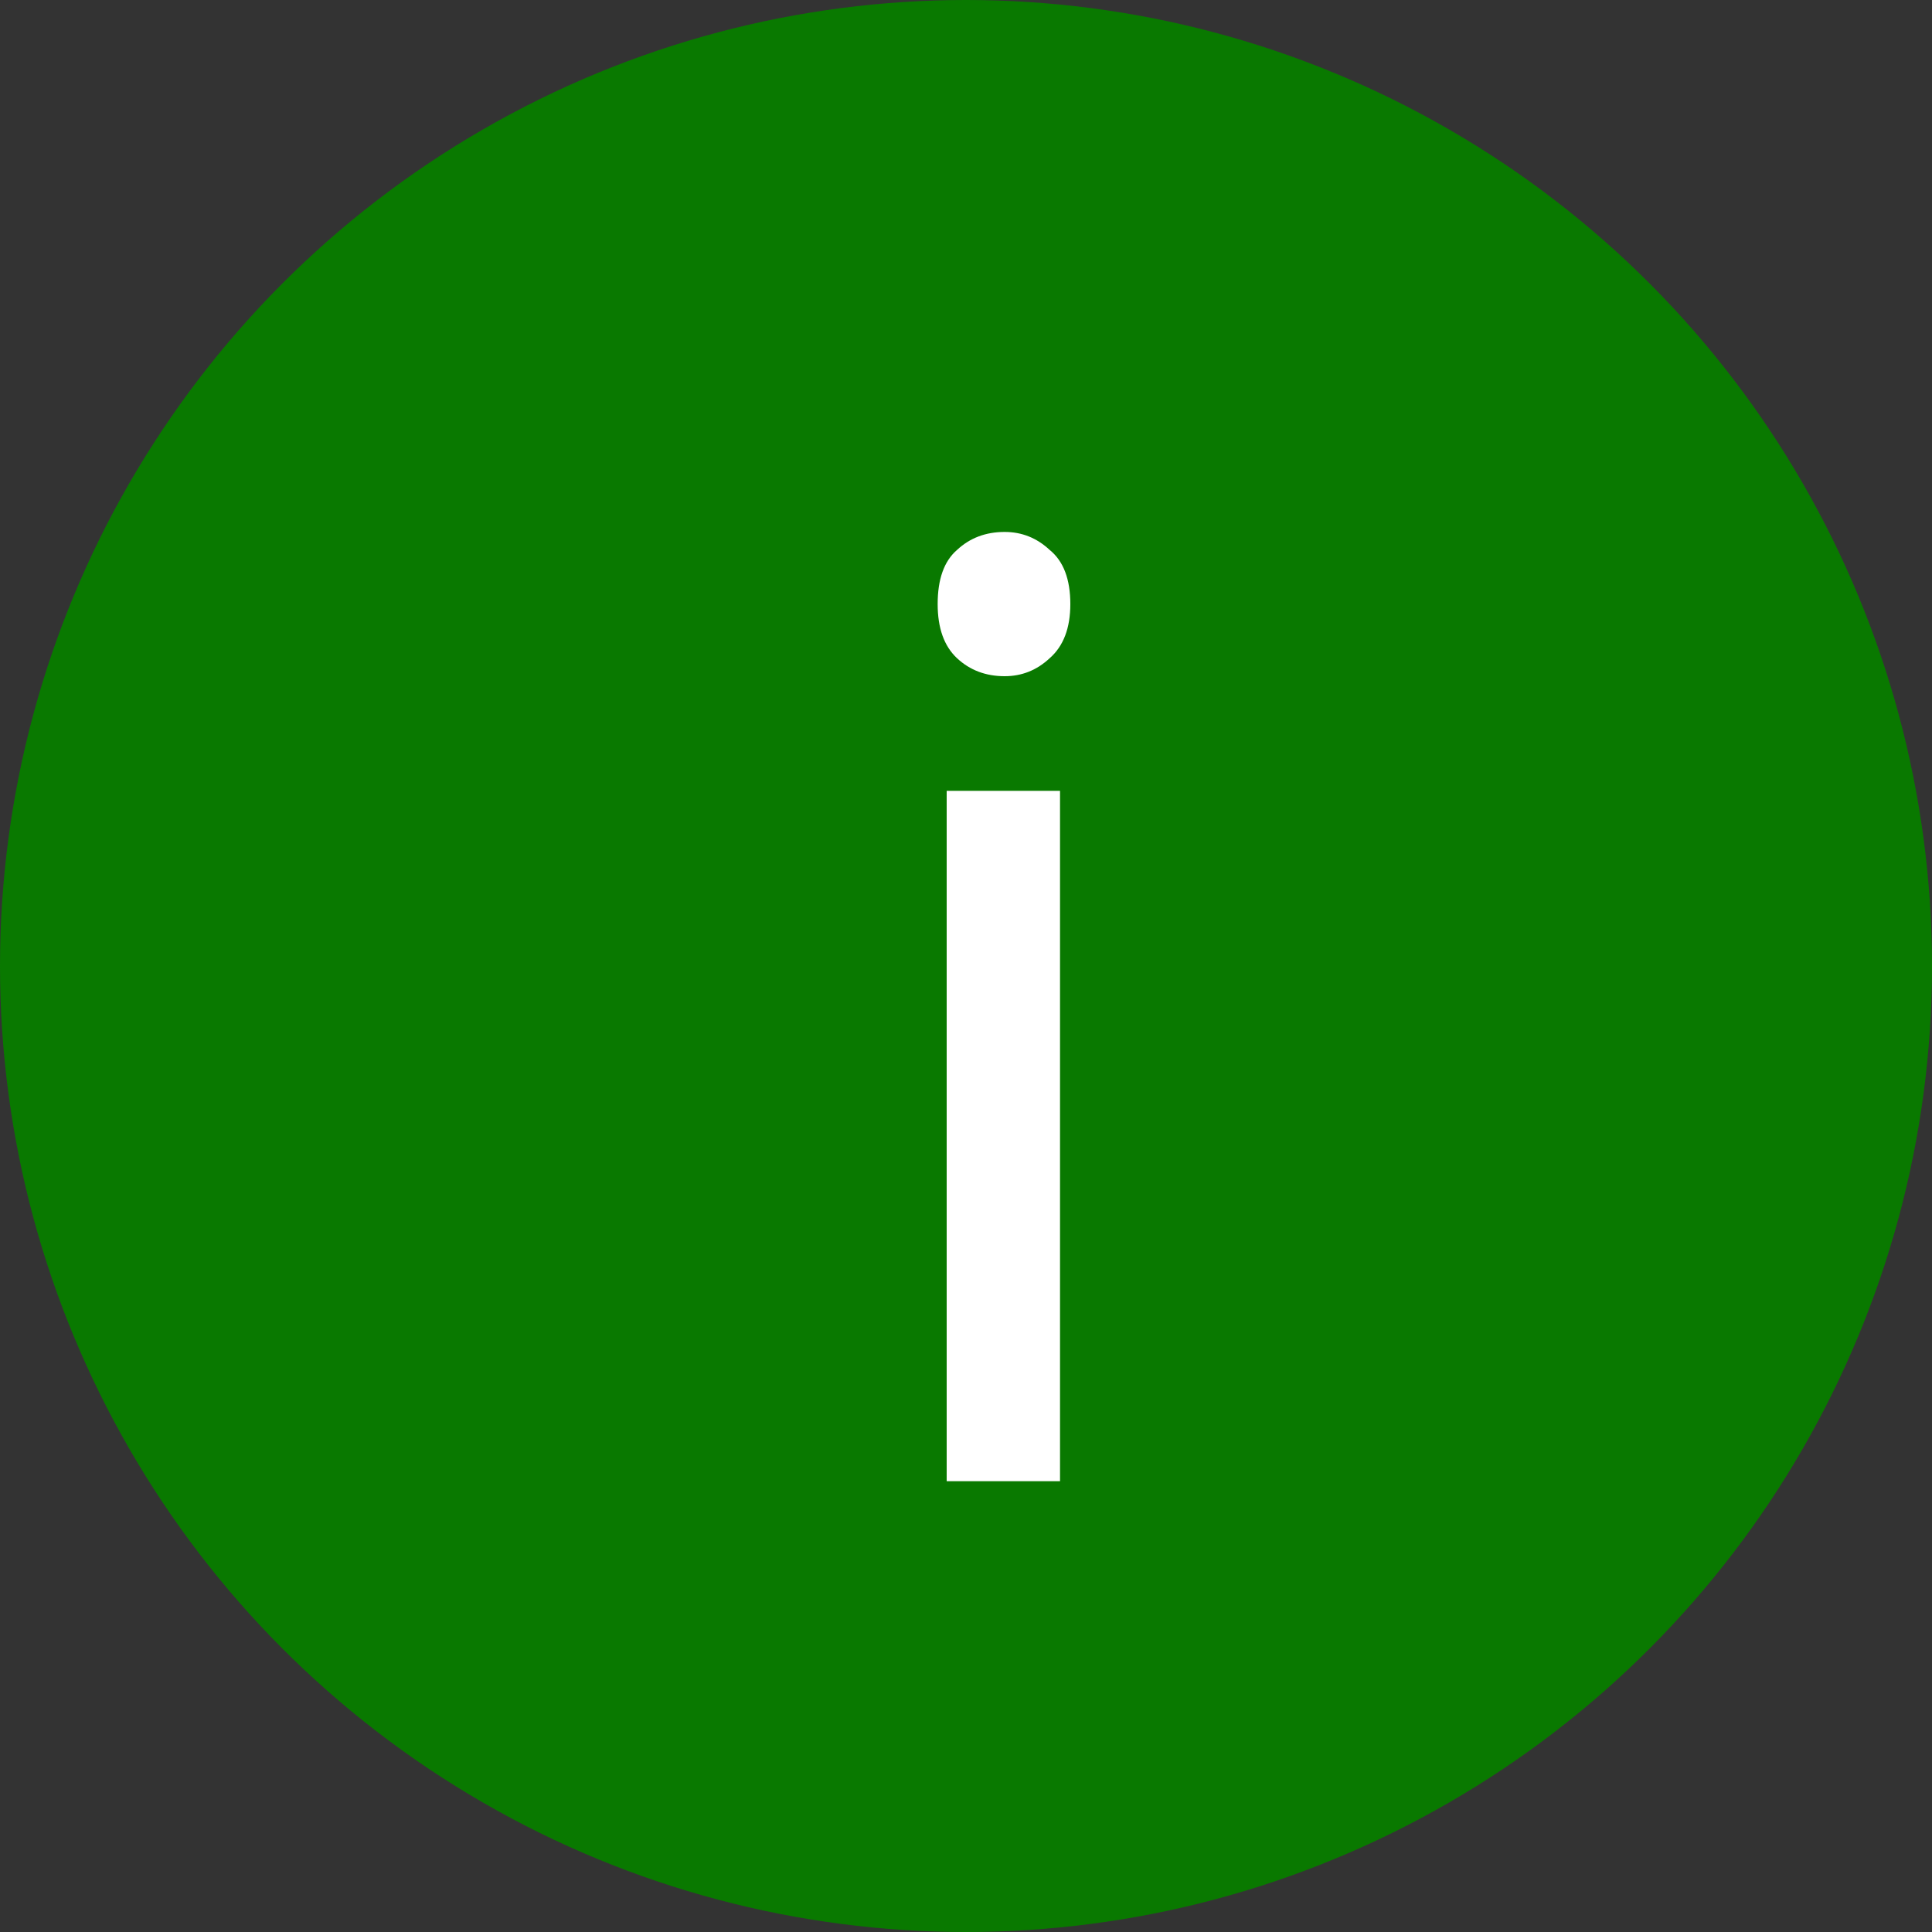
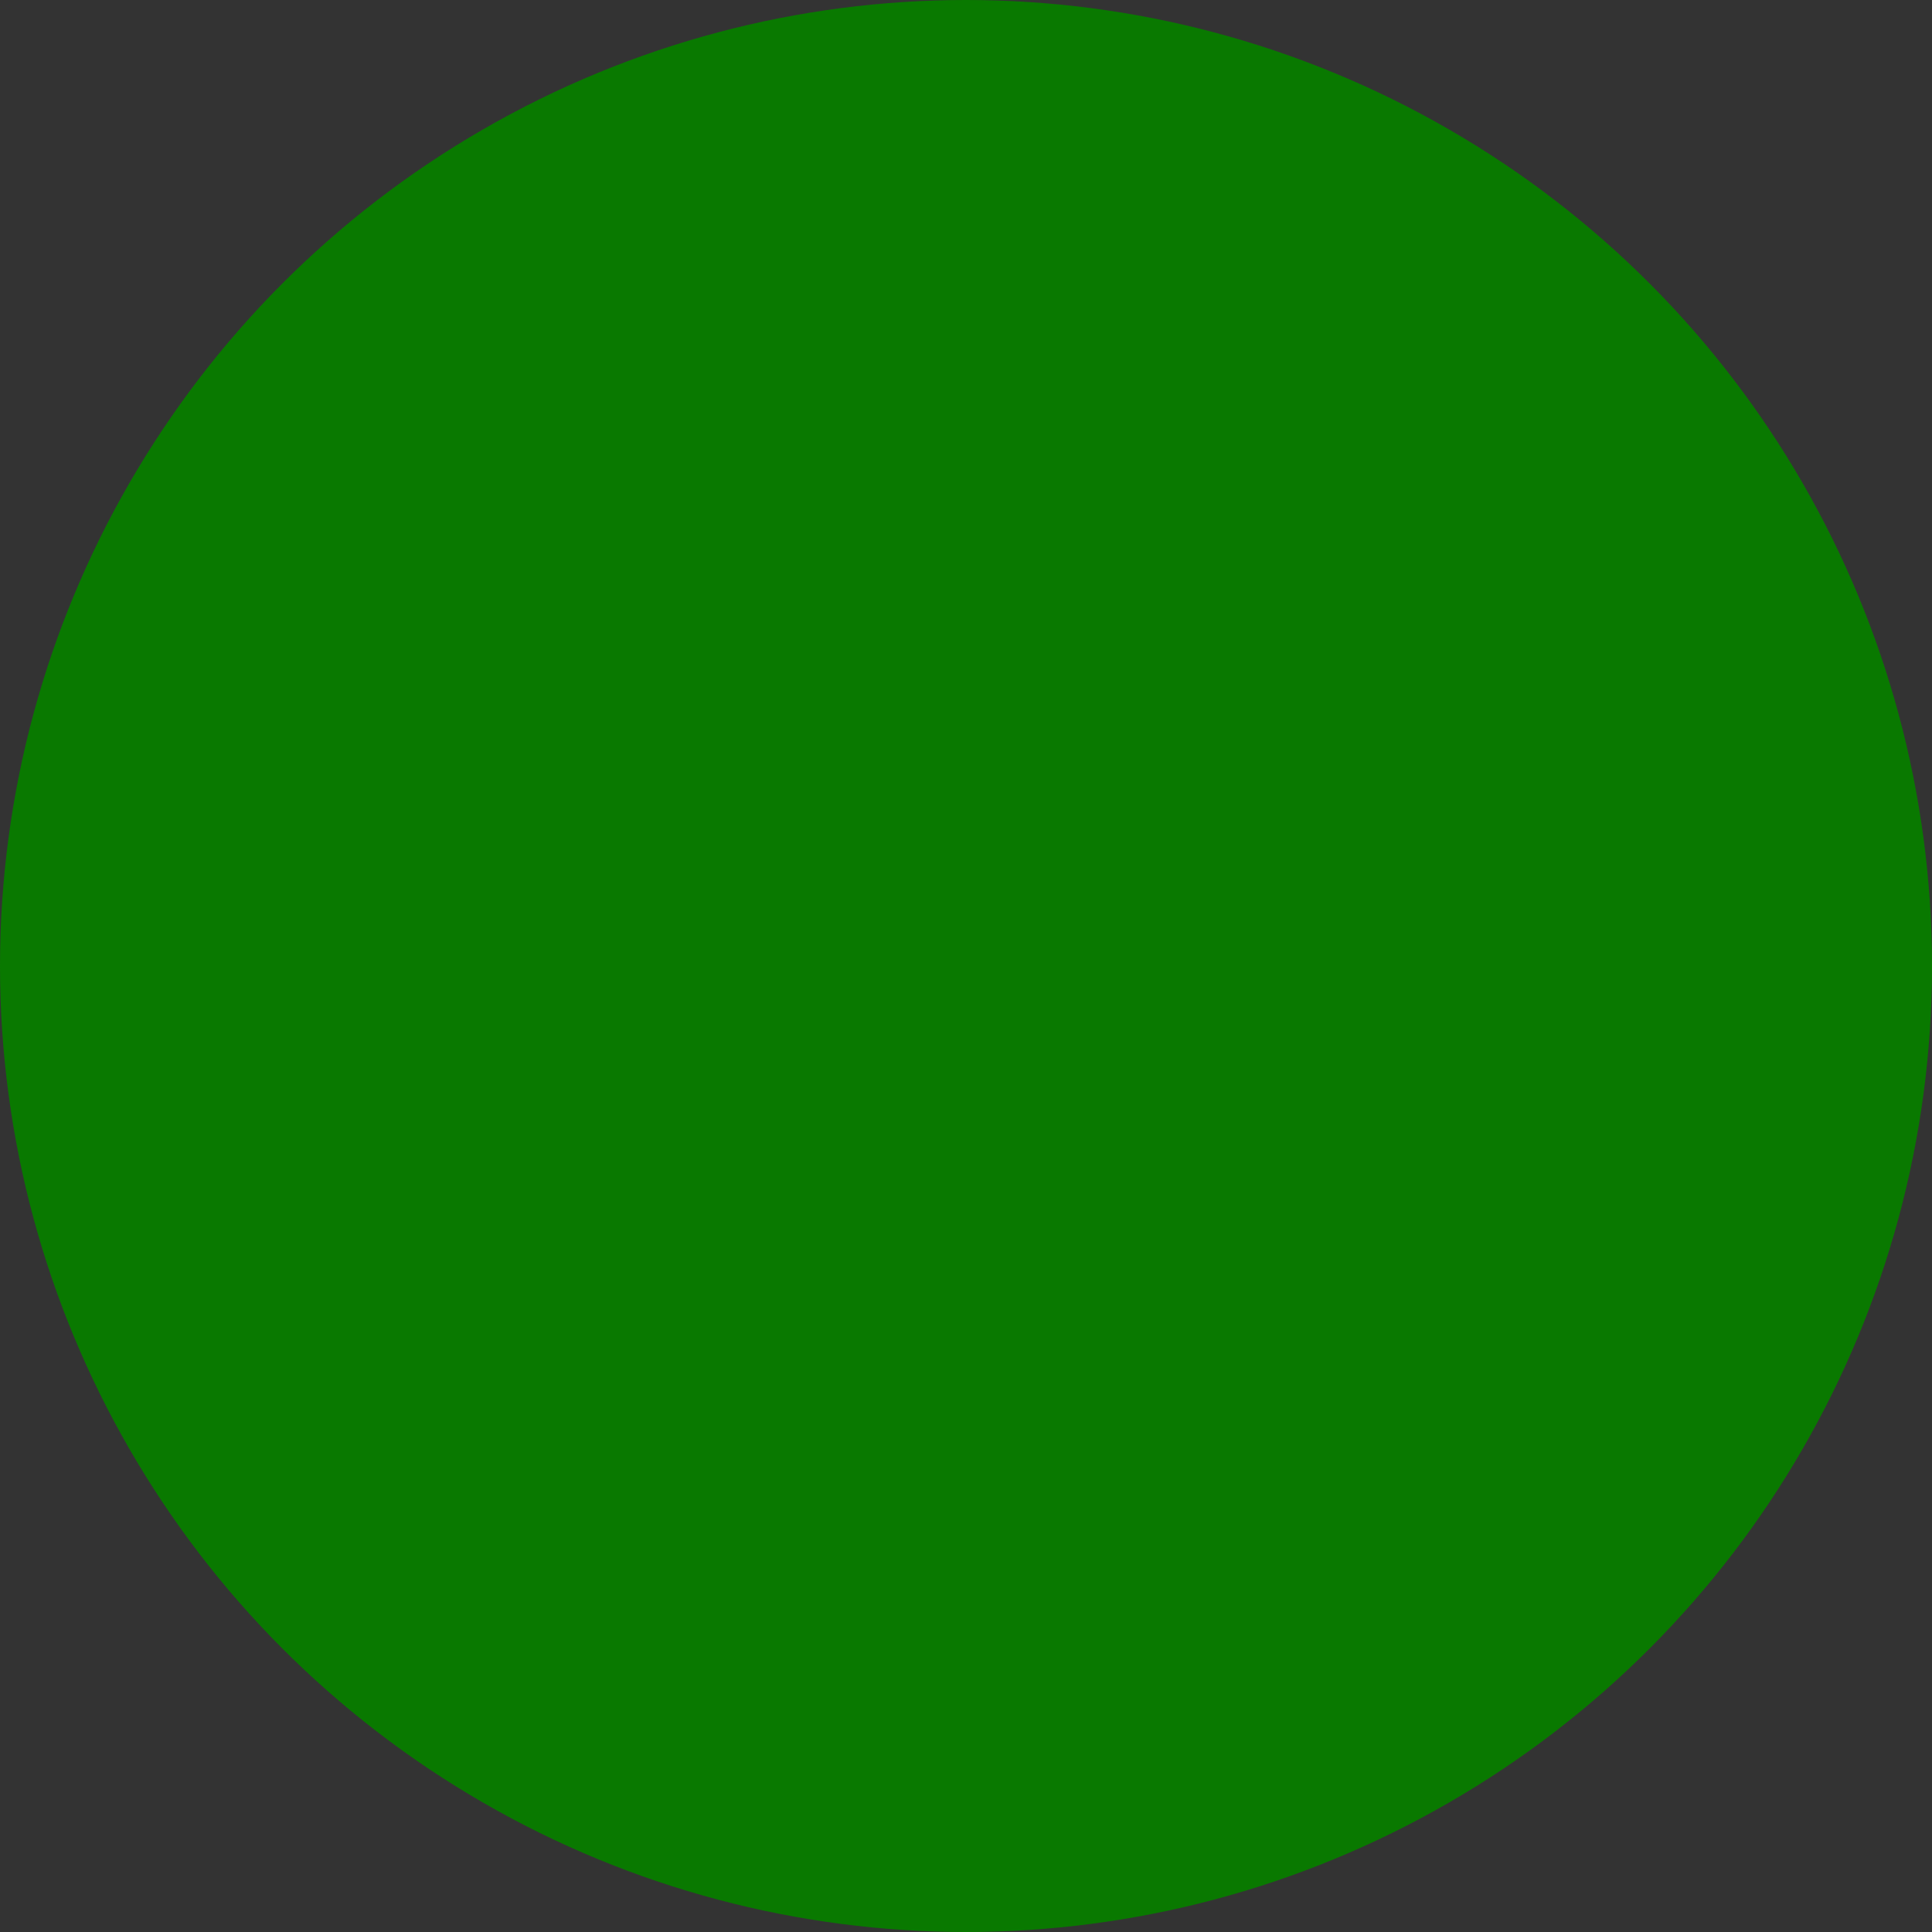
<svg xmlns="http://www.w3.org/2000/svg" width="30" height="30" viewBox="0 0 30 30" fill="none">
  <rect x="0" y="0" width="30" height="30" fill="#333333" stroke="none" />
  <circle cx="15" cy="15" r="15" fill="#097900" />
-   <path d="M16.46 12.28V23H14.7V12.28H16.46ZM15.6 8.26C15.867 8.26 16.1 8.353 16.3 8.54C16.513 8.713 16.62 8.993 16.62 9.38C16.62 9.753 16.513 10.033 16.3 10.22C16.1 10.407 15.867 10.5 15.6 10.5C15.307 10.5 15.06 10.407 14.86 10.22C14.66 10.033 14.56 9.753 14.56 9.38C14.56 8.993 14.66 8.713 14.86 8.54C15.06 8.353 15.307 8.26 15.6 8.26Z" fill="white" />
</svg>